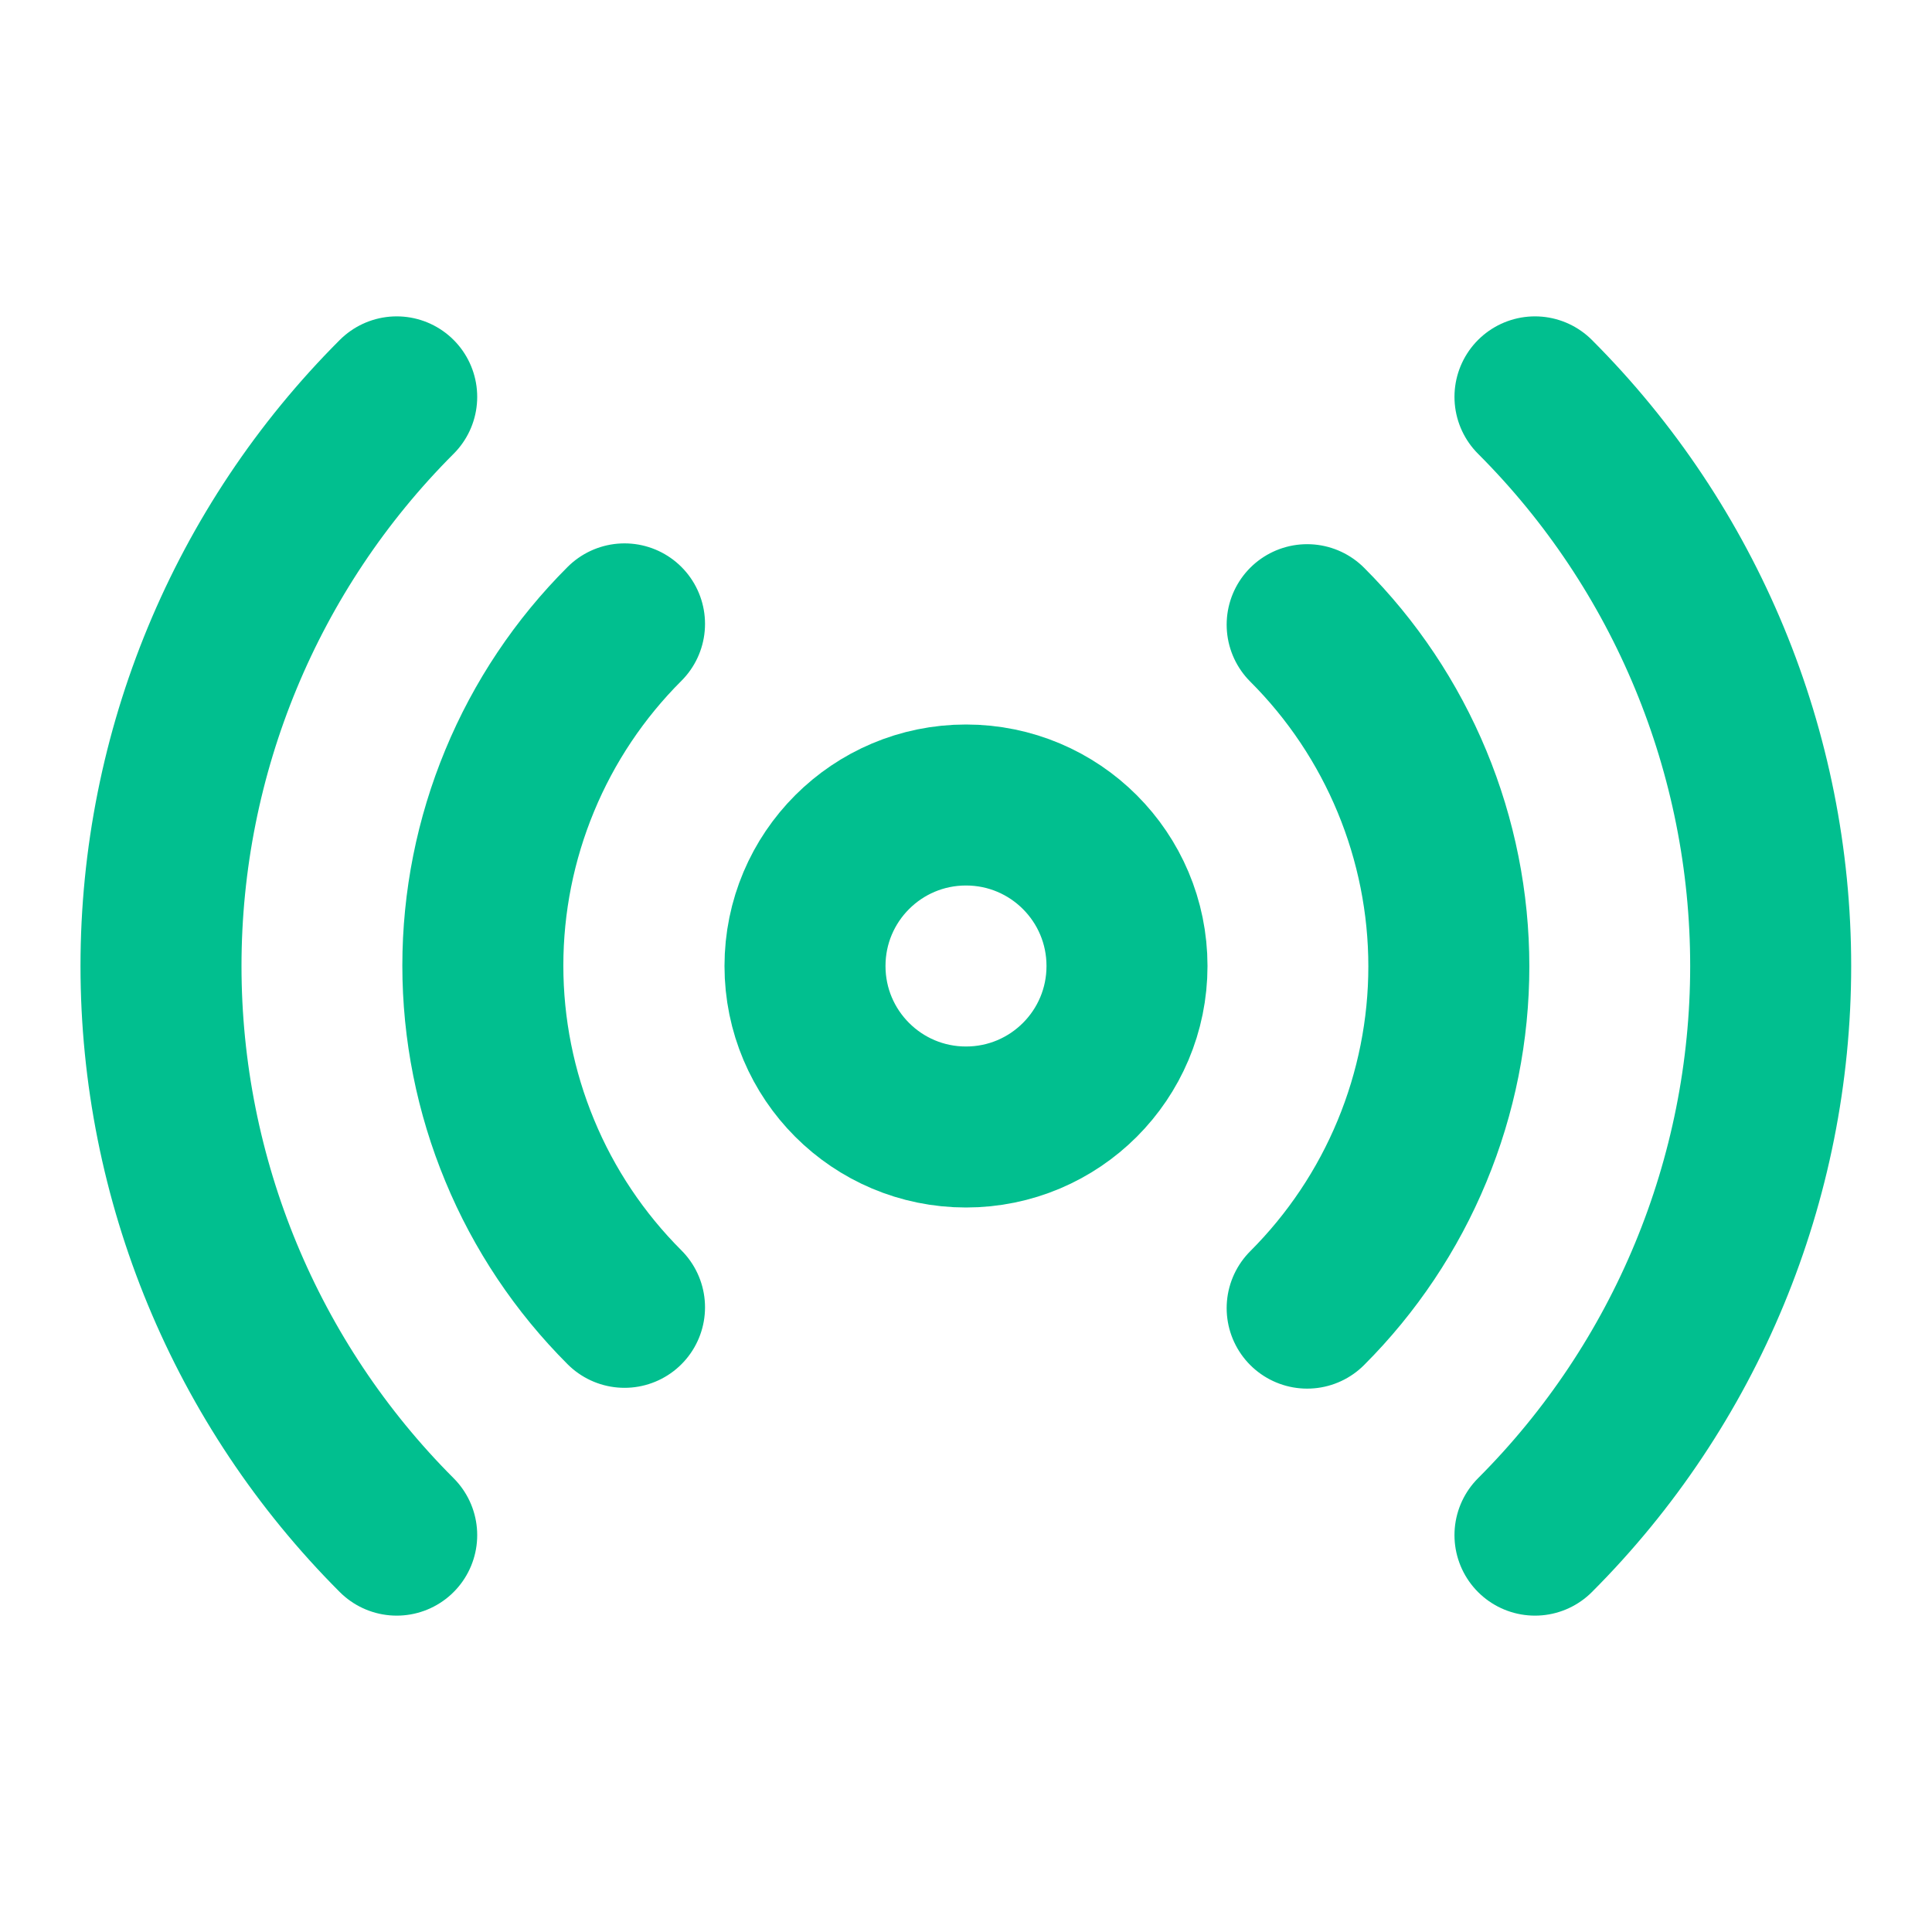
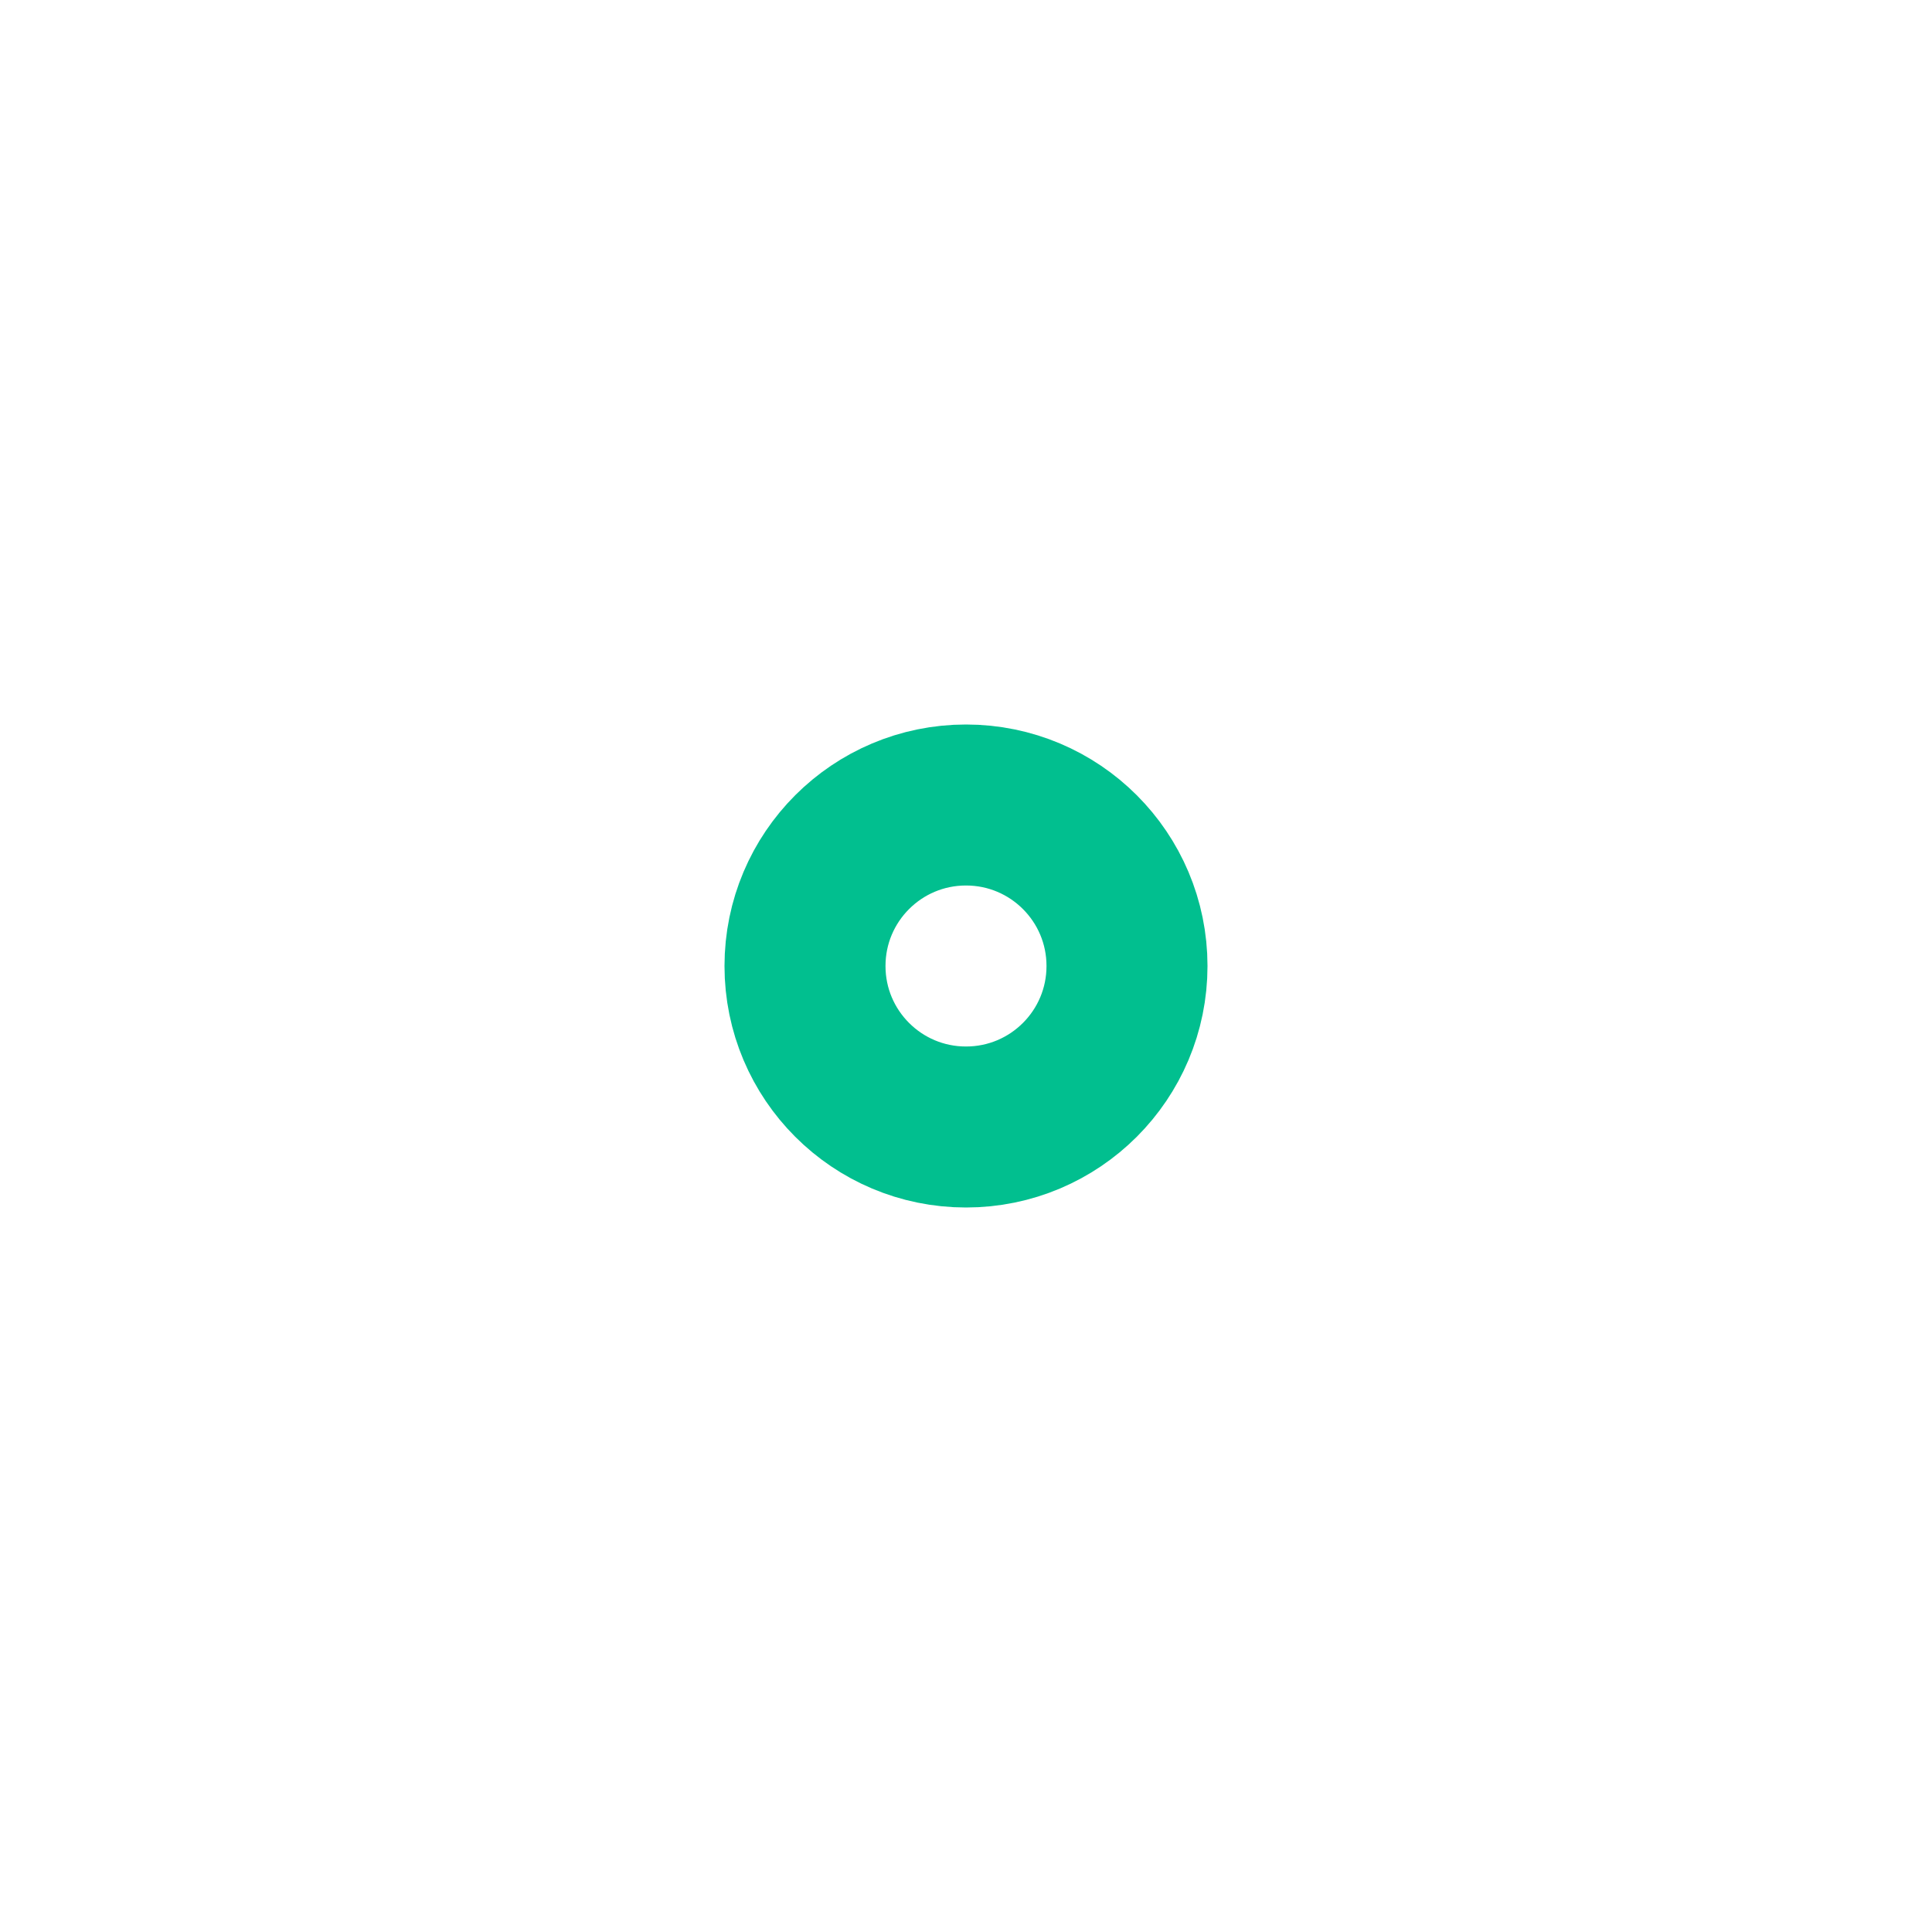
<svg xmlns="http://www.w3.org/2000/svg" width="24" height="24" viewBox="0 0 24 24" fill="none">
  <path d="M12 14C13.105 14 14 13.105 14 12C14 10.895 13.105 10 12 10C10.895 10 10 10.895 10 12C10 13.105 10.895 14 12 14Z" stroke="#01BF8F" stroke-width="2" stroke-linecap="round" stroke-linejoin="round" />
-   <path d="M16.238 7.76C16.796 8.317 17.238 8.979 17.54 9.707C17.842 10.435 17.998 11.216 17.998 12.005C17.998 12.793 17.842 13.574 17.54 14.302C17.238 15.031 16.796 15.692 16.238 16.25M7.758 16.24C7.2 15.682 6.757 15.021 6.456 14.292C6.154 13.564 5.998 12.783 5.998 11.995C5.998 11.206 6.154 10.425 6.456 9.697C6.757 8.969 7.2 8.307 7.758 7.75M19.068 4.93C20.943 6.805 21.996 9.348 21.996 12C21.996 14.651 20.943 17.194 19.068 19.07M4.928 19.07C3.053 17.194 2 14.651 2 12C2 9.348 3.053 6.805 4.928 4.93" stroke="#01BF8F" stroke-width="2" stroke-linecap="round" stroke-linejoin="round" />
</svg>